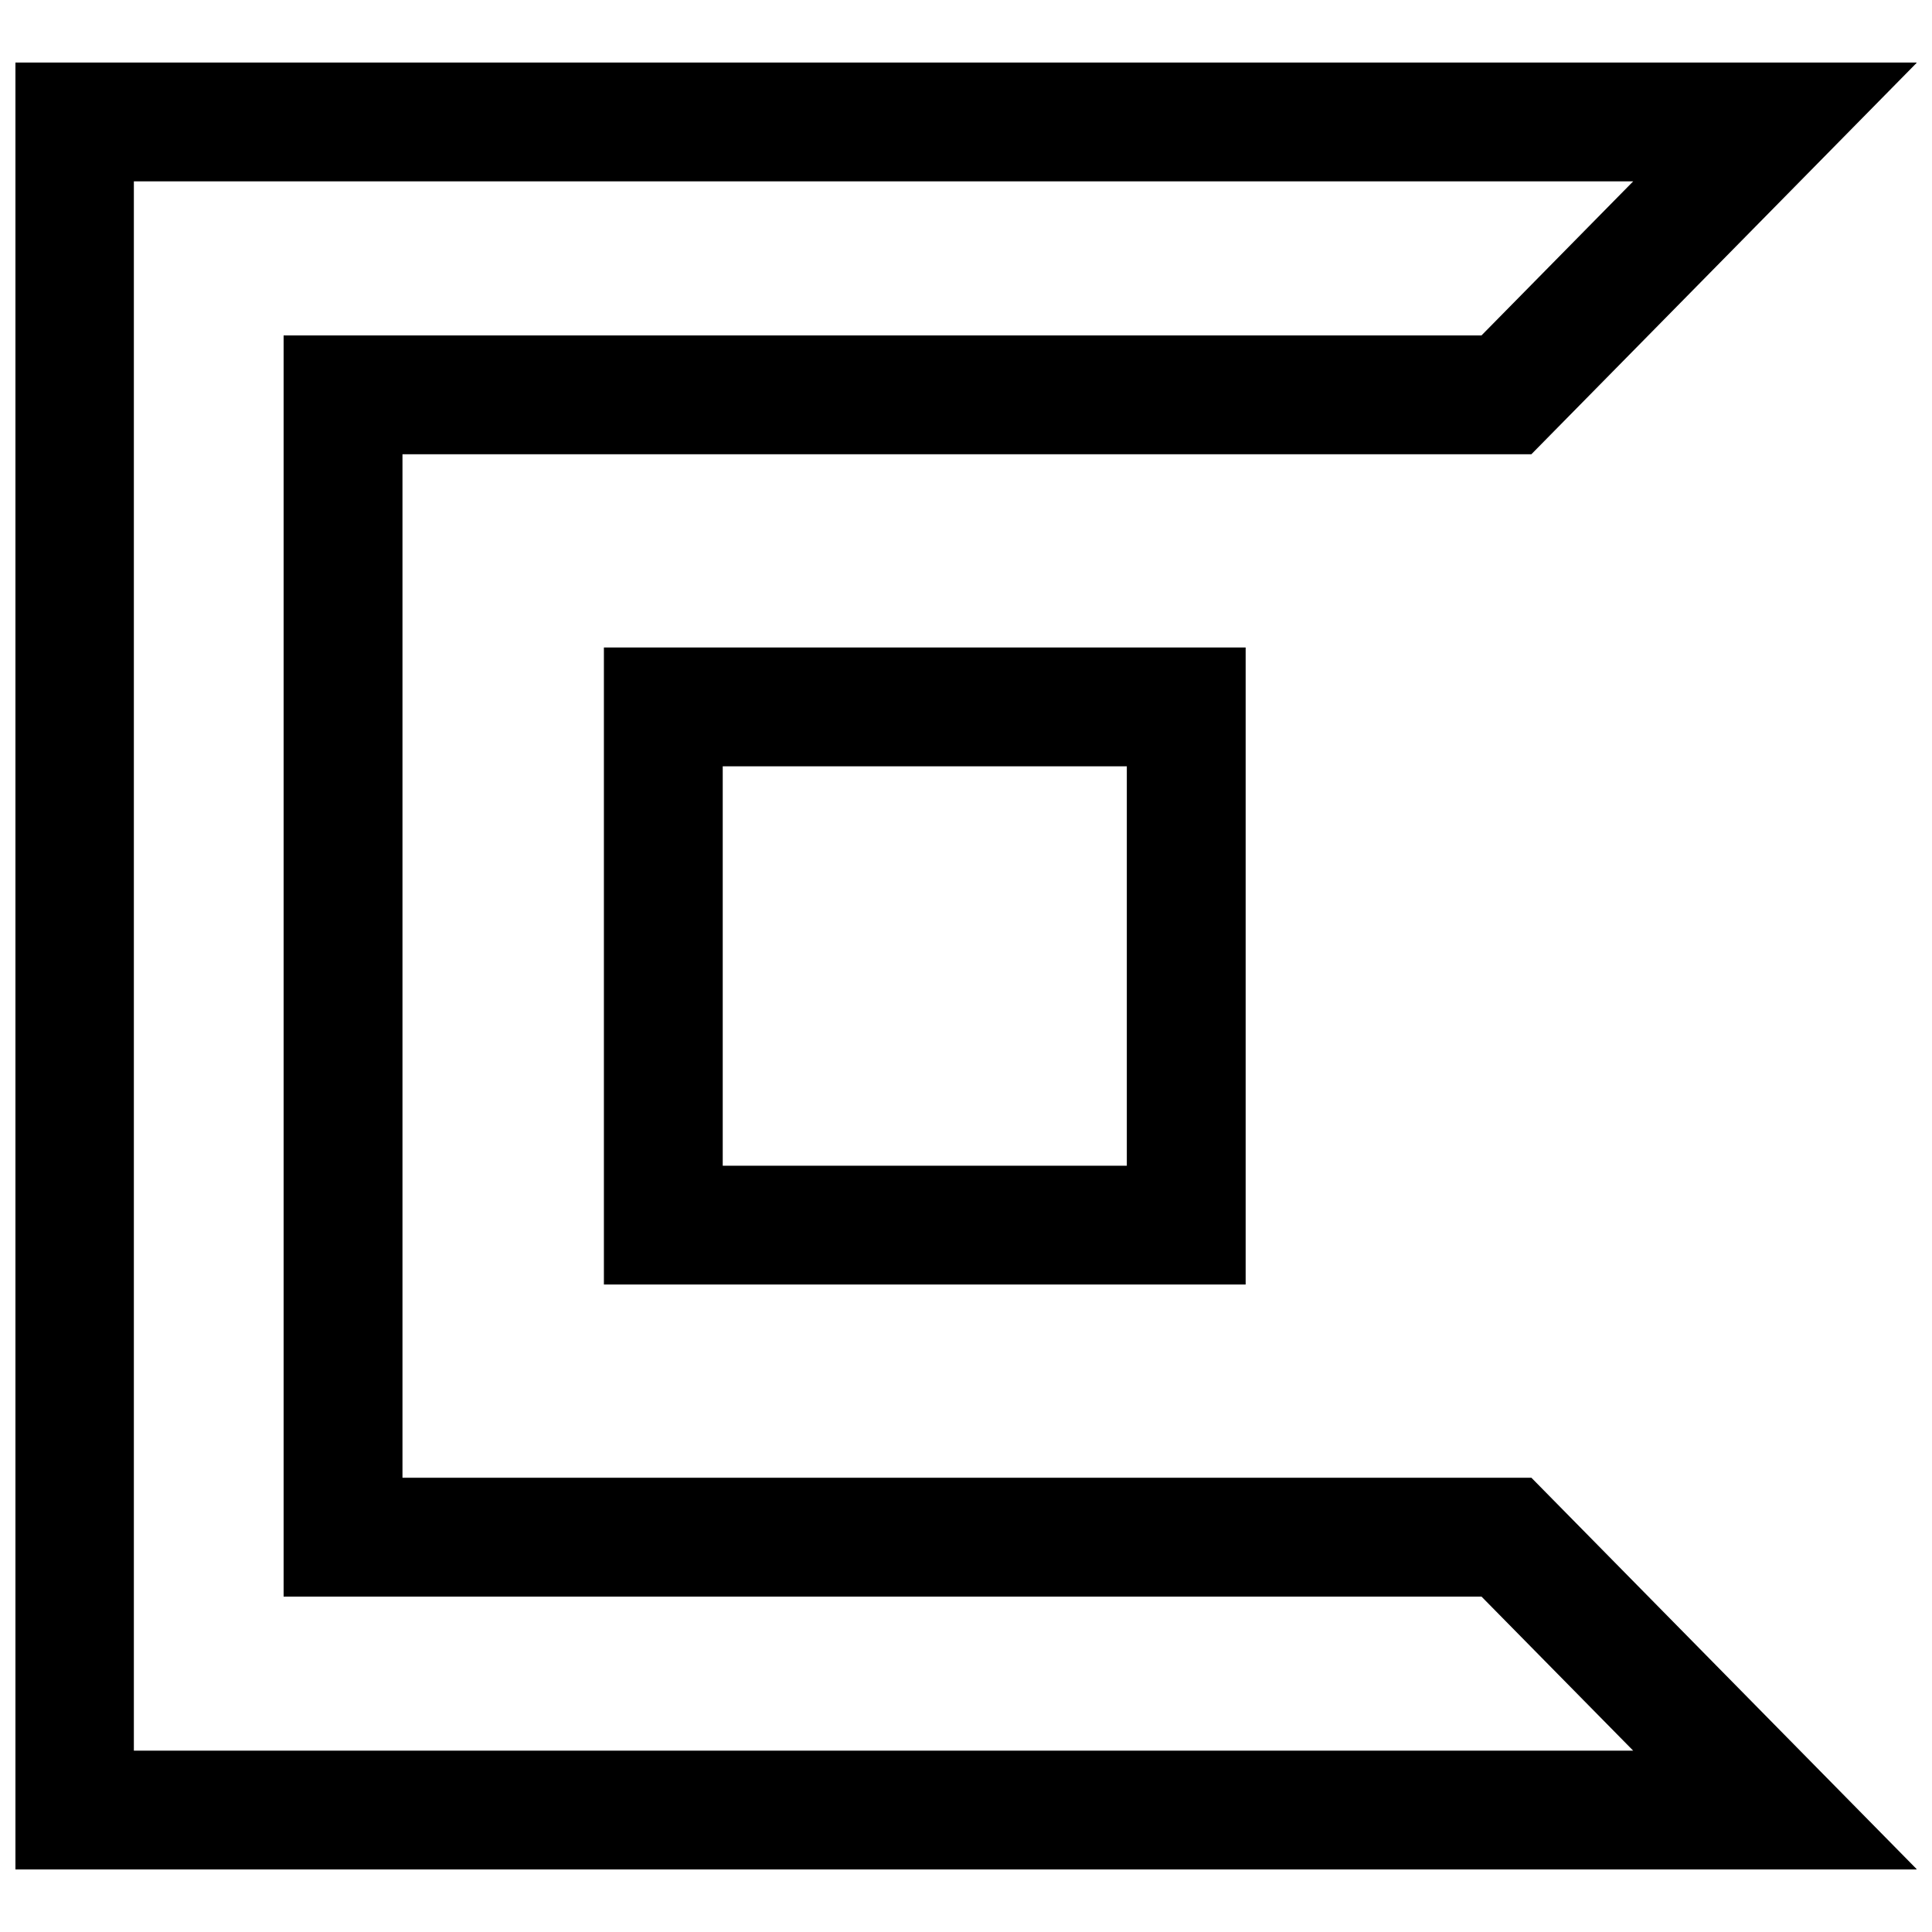
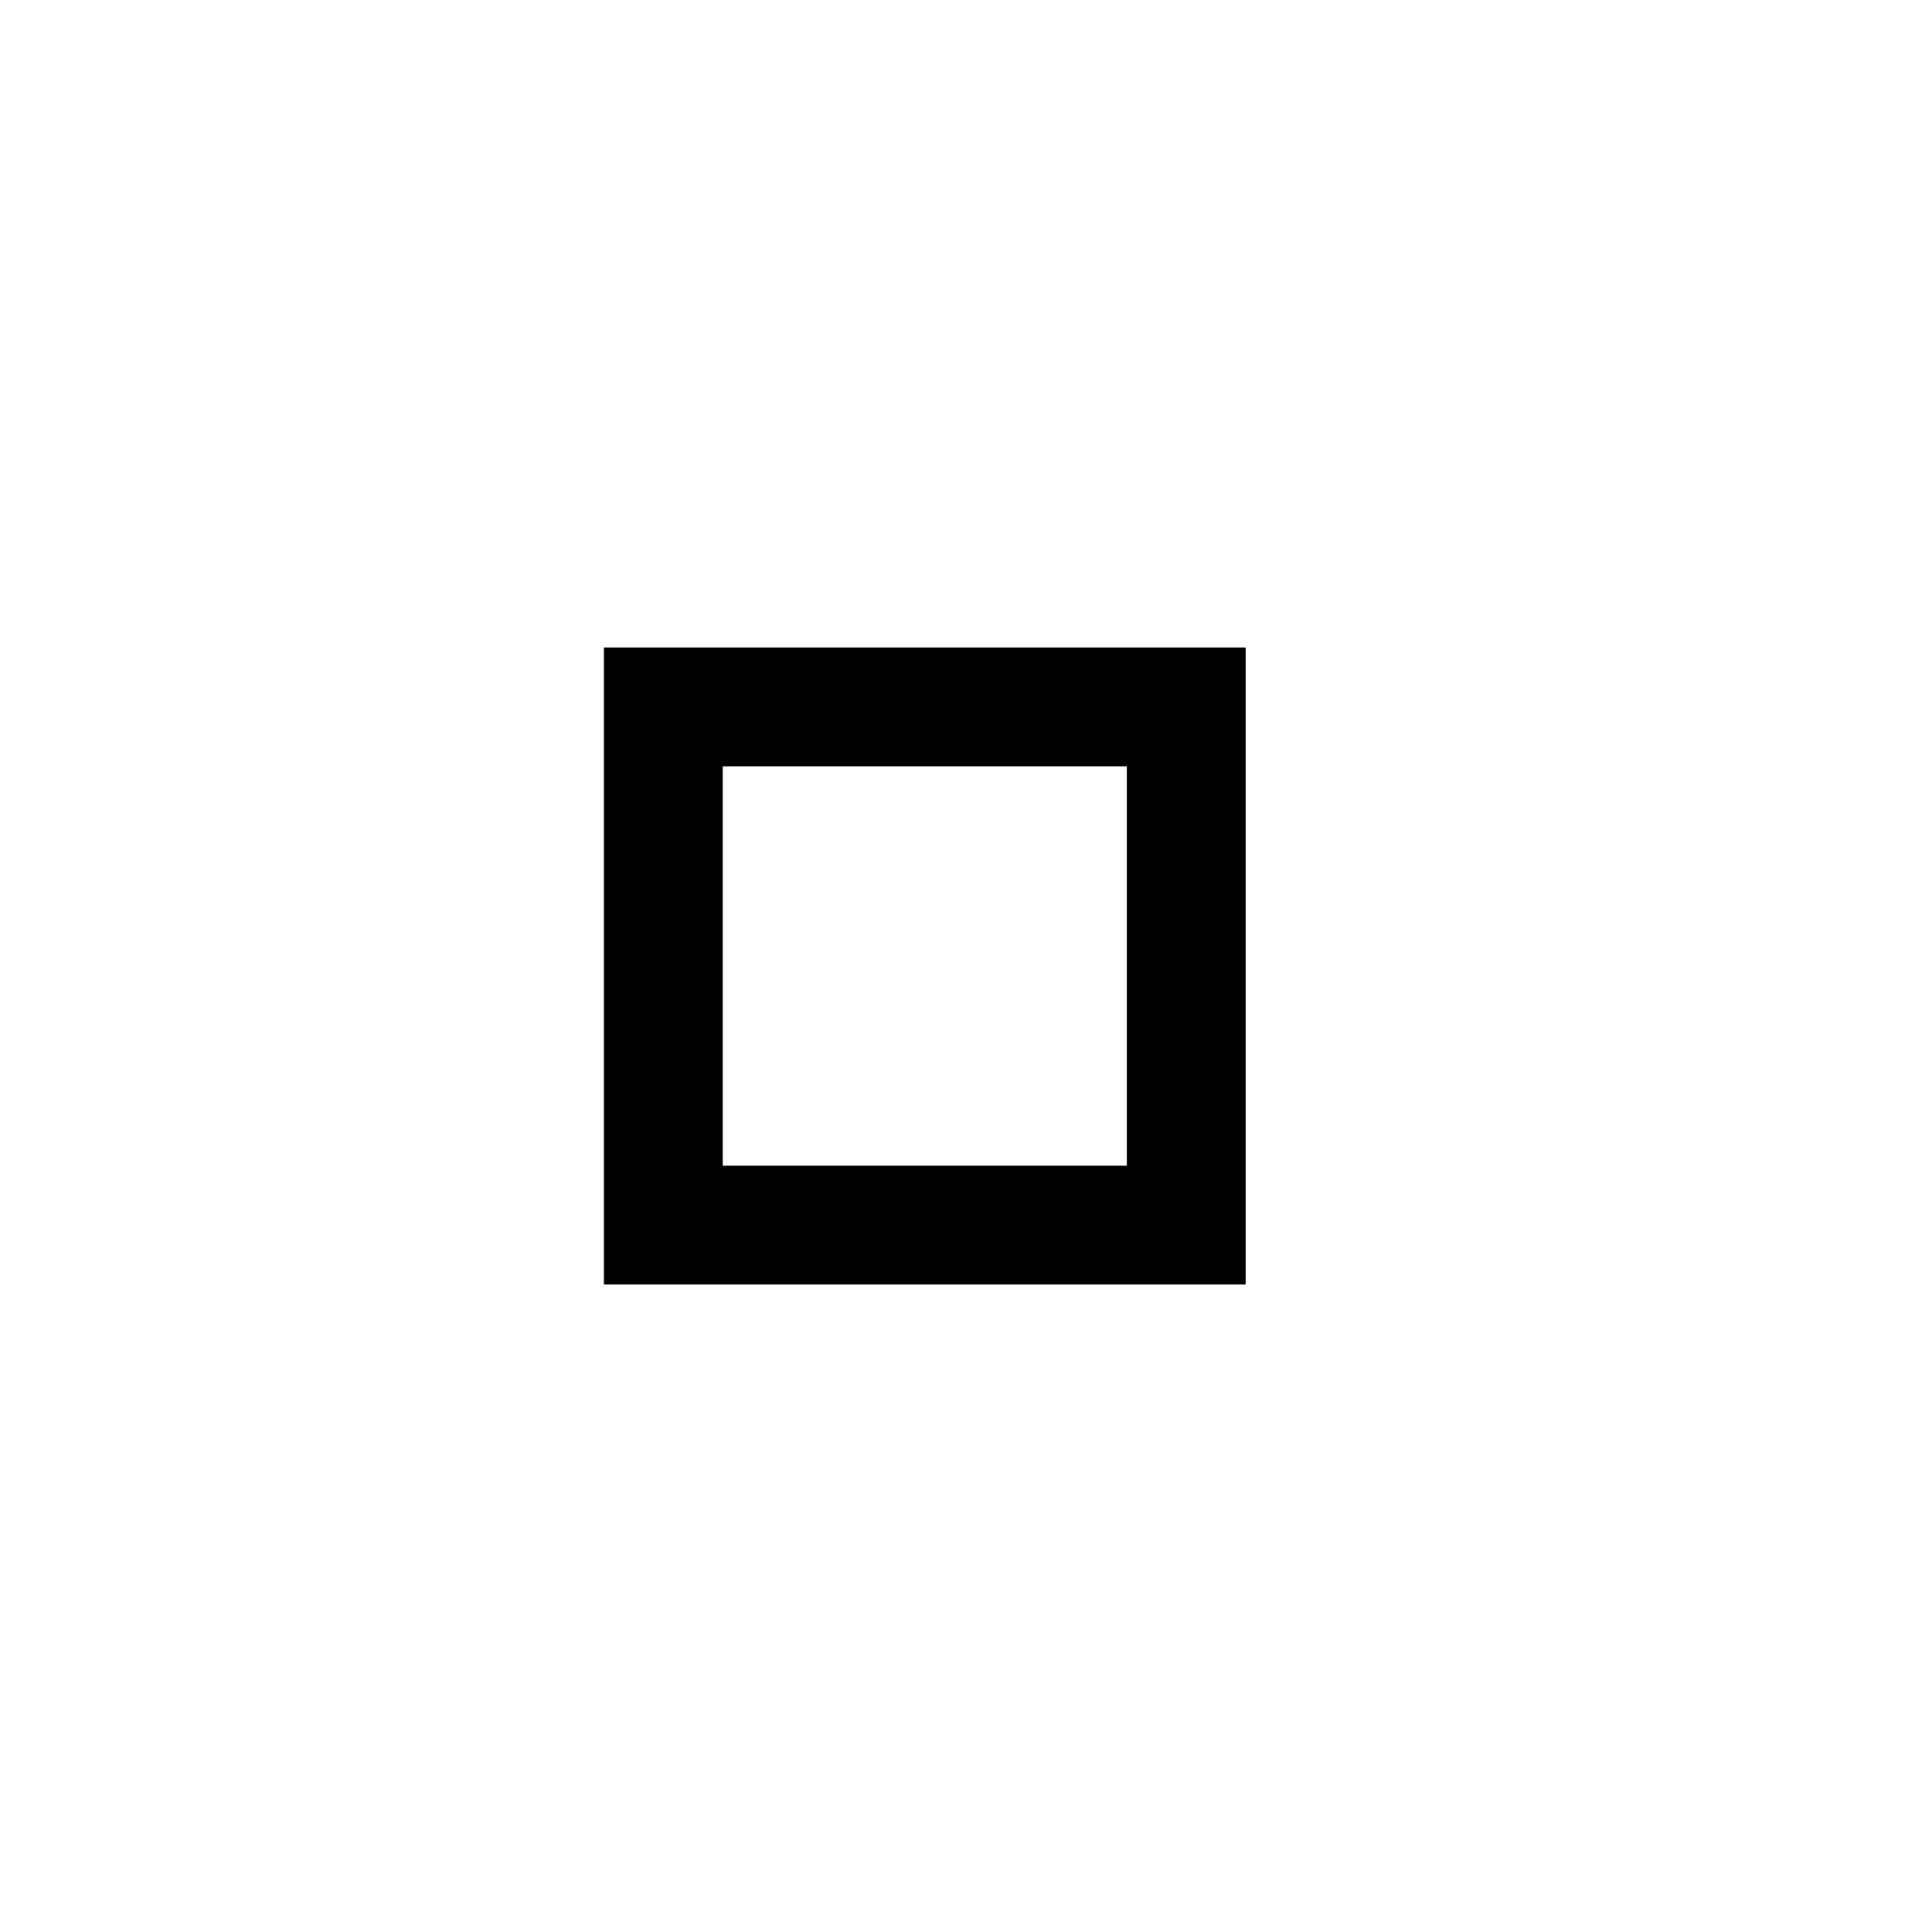
<svg xmlns="http://www.w3.org/2000/svg" width="800px" height="800px" version="1.1" viewBox="144 144 512 512">
  <defs>
    <clipPath id="a">
-       <path d="m148.09 160h503.81v480h-503.81z" />
-     </clipPath>
+       </clipPath>
  </defs>
  <g clip-path="url(#a)">
-     <path d="m652.01 160.58h-504.01v478.84h504.02l-102.18-103.8h-299.18v-271.24h299.17zm-432.85 72.312v334.23h317.46l40.195 40.824h-397.34v-415.88h397.33l-40.195 40.824z" />
-   </g>
+     </g>
  <path d="m474.11 484.4v-168.81h-170.07v168.82h170.07zm-138.58-137.32h107.09v105.85h-107.09z" />
</svg>